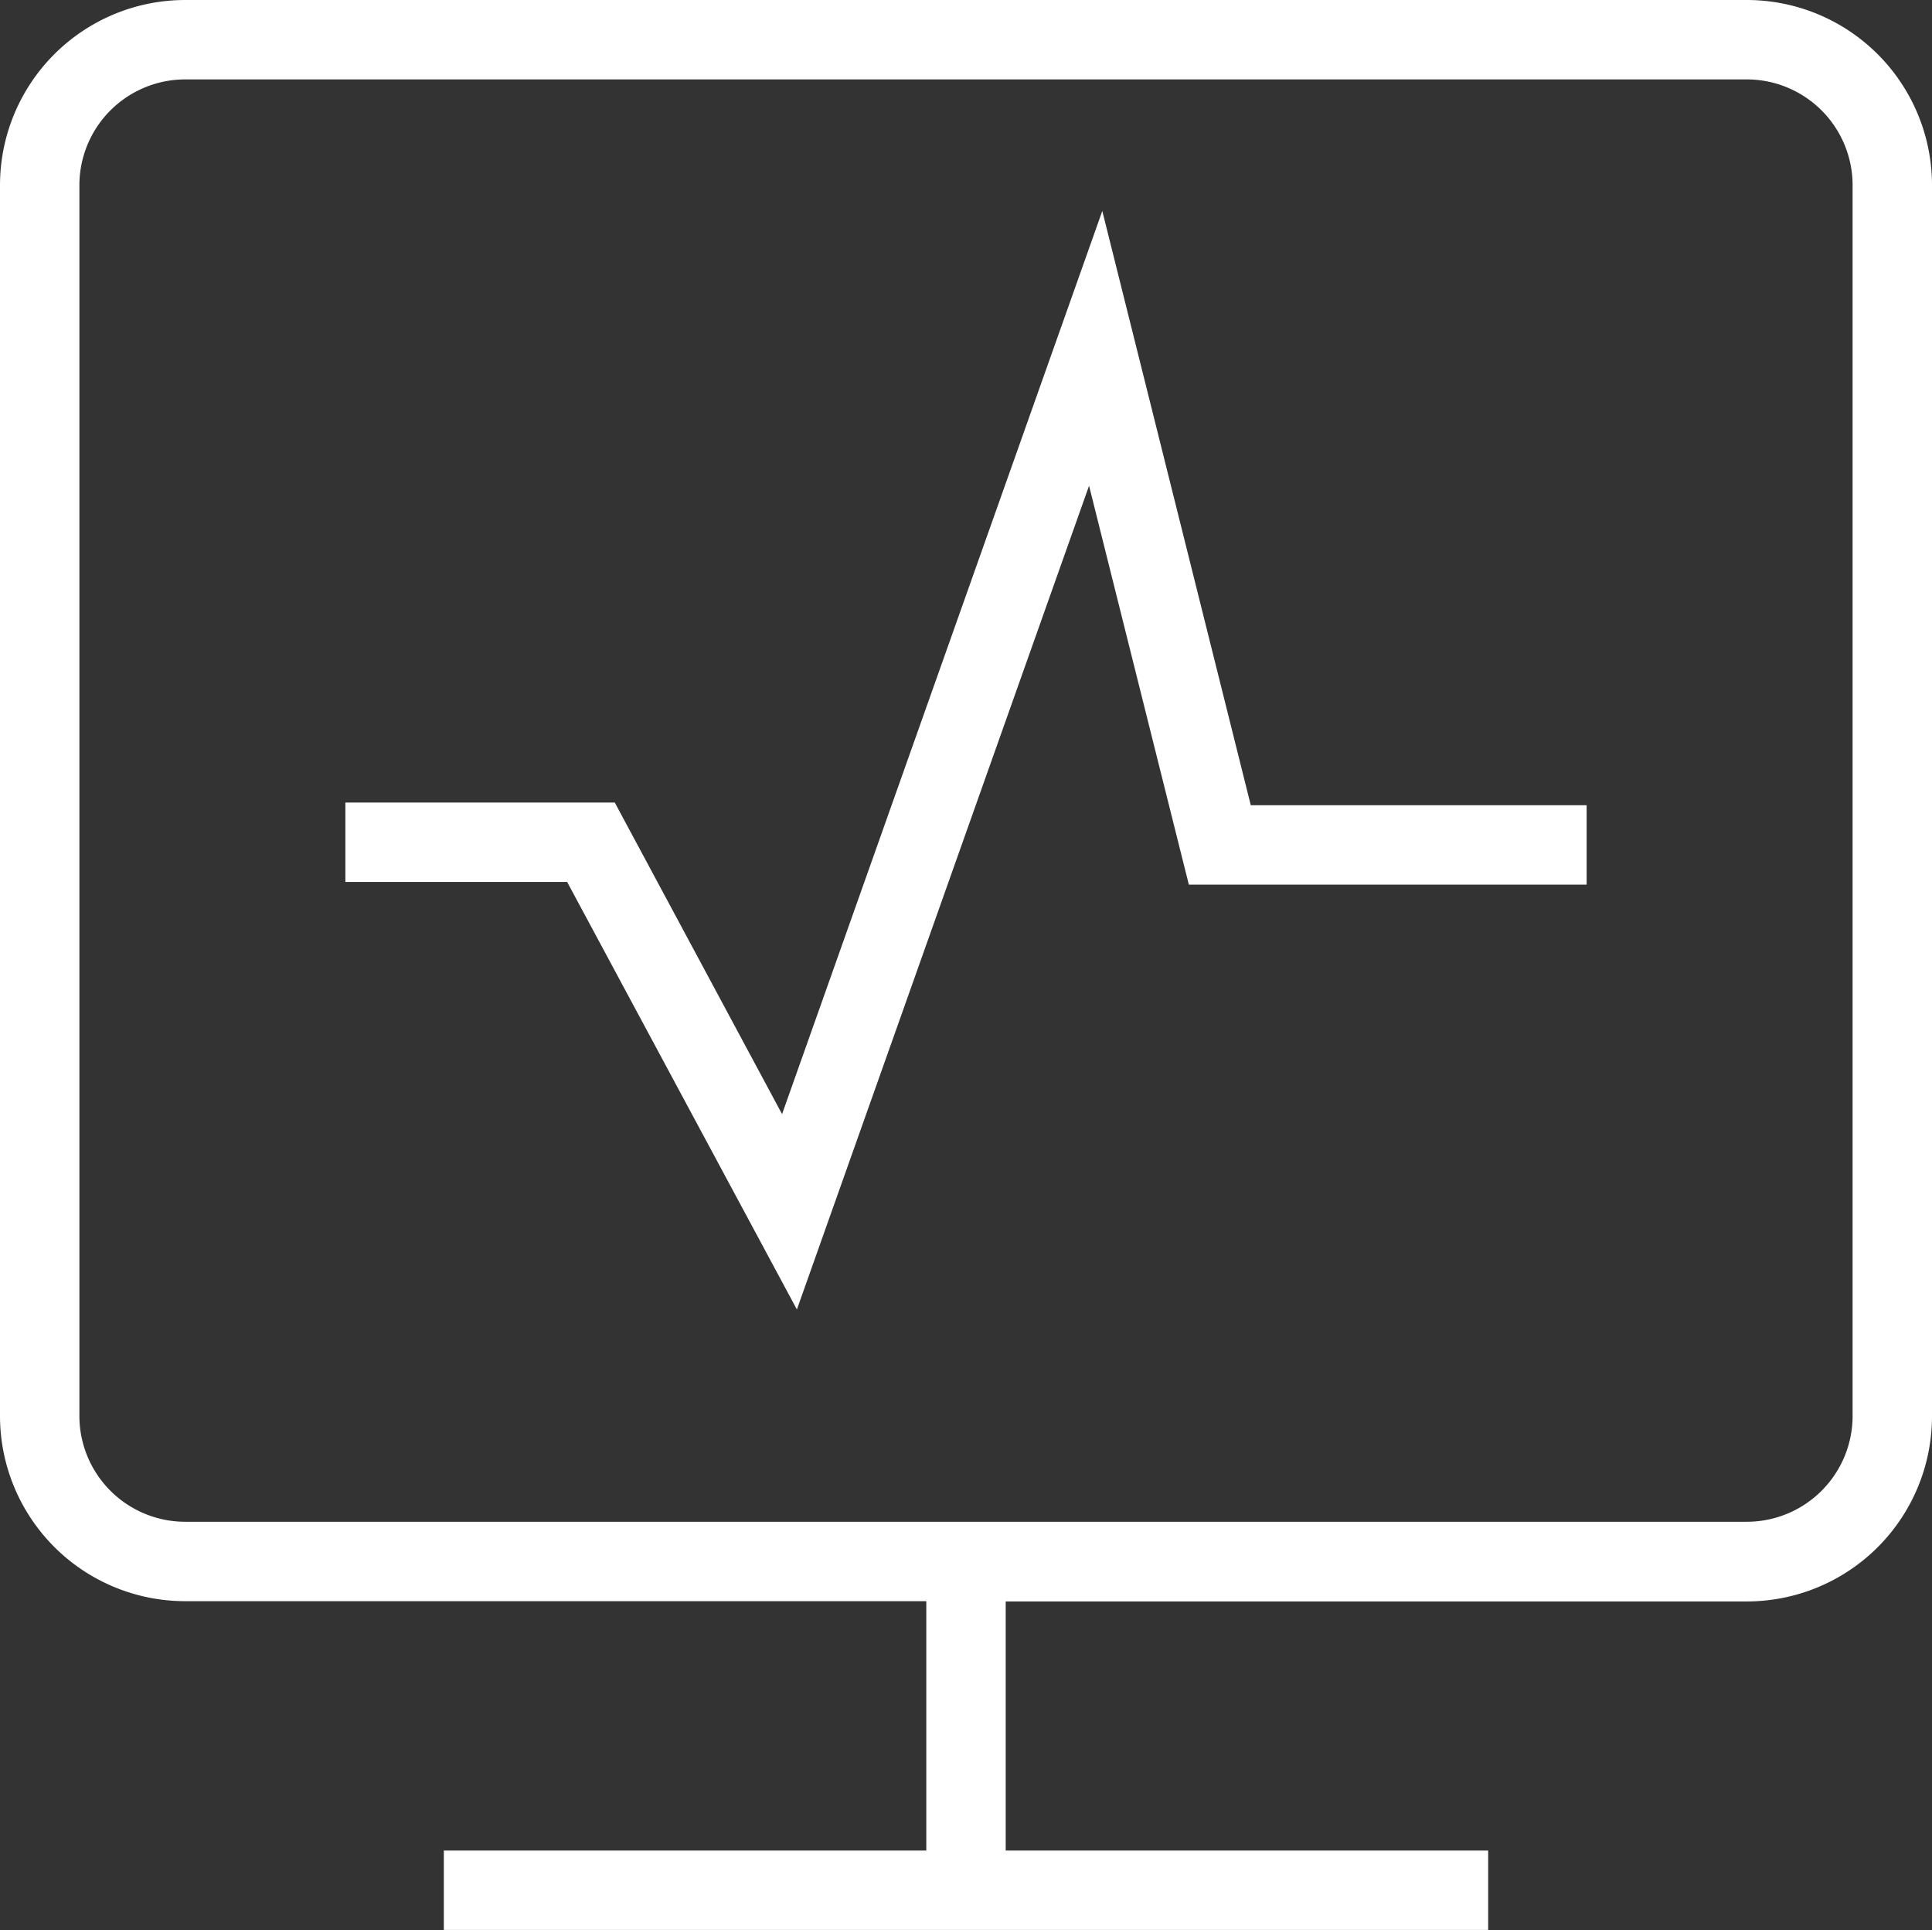
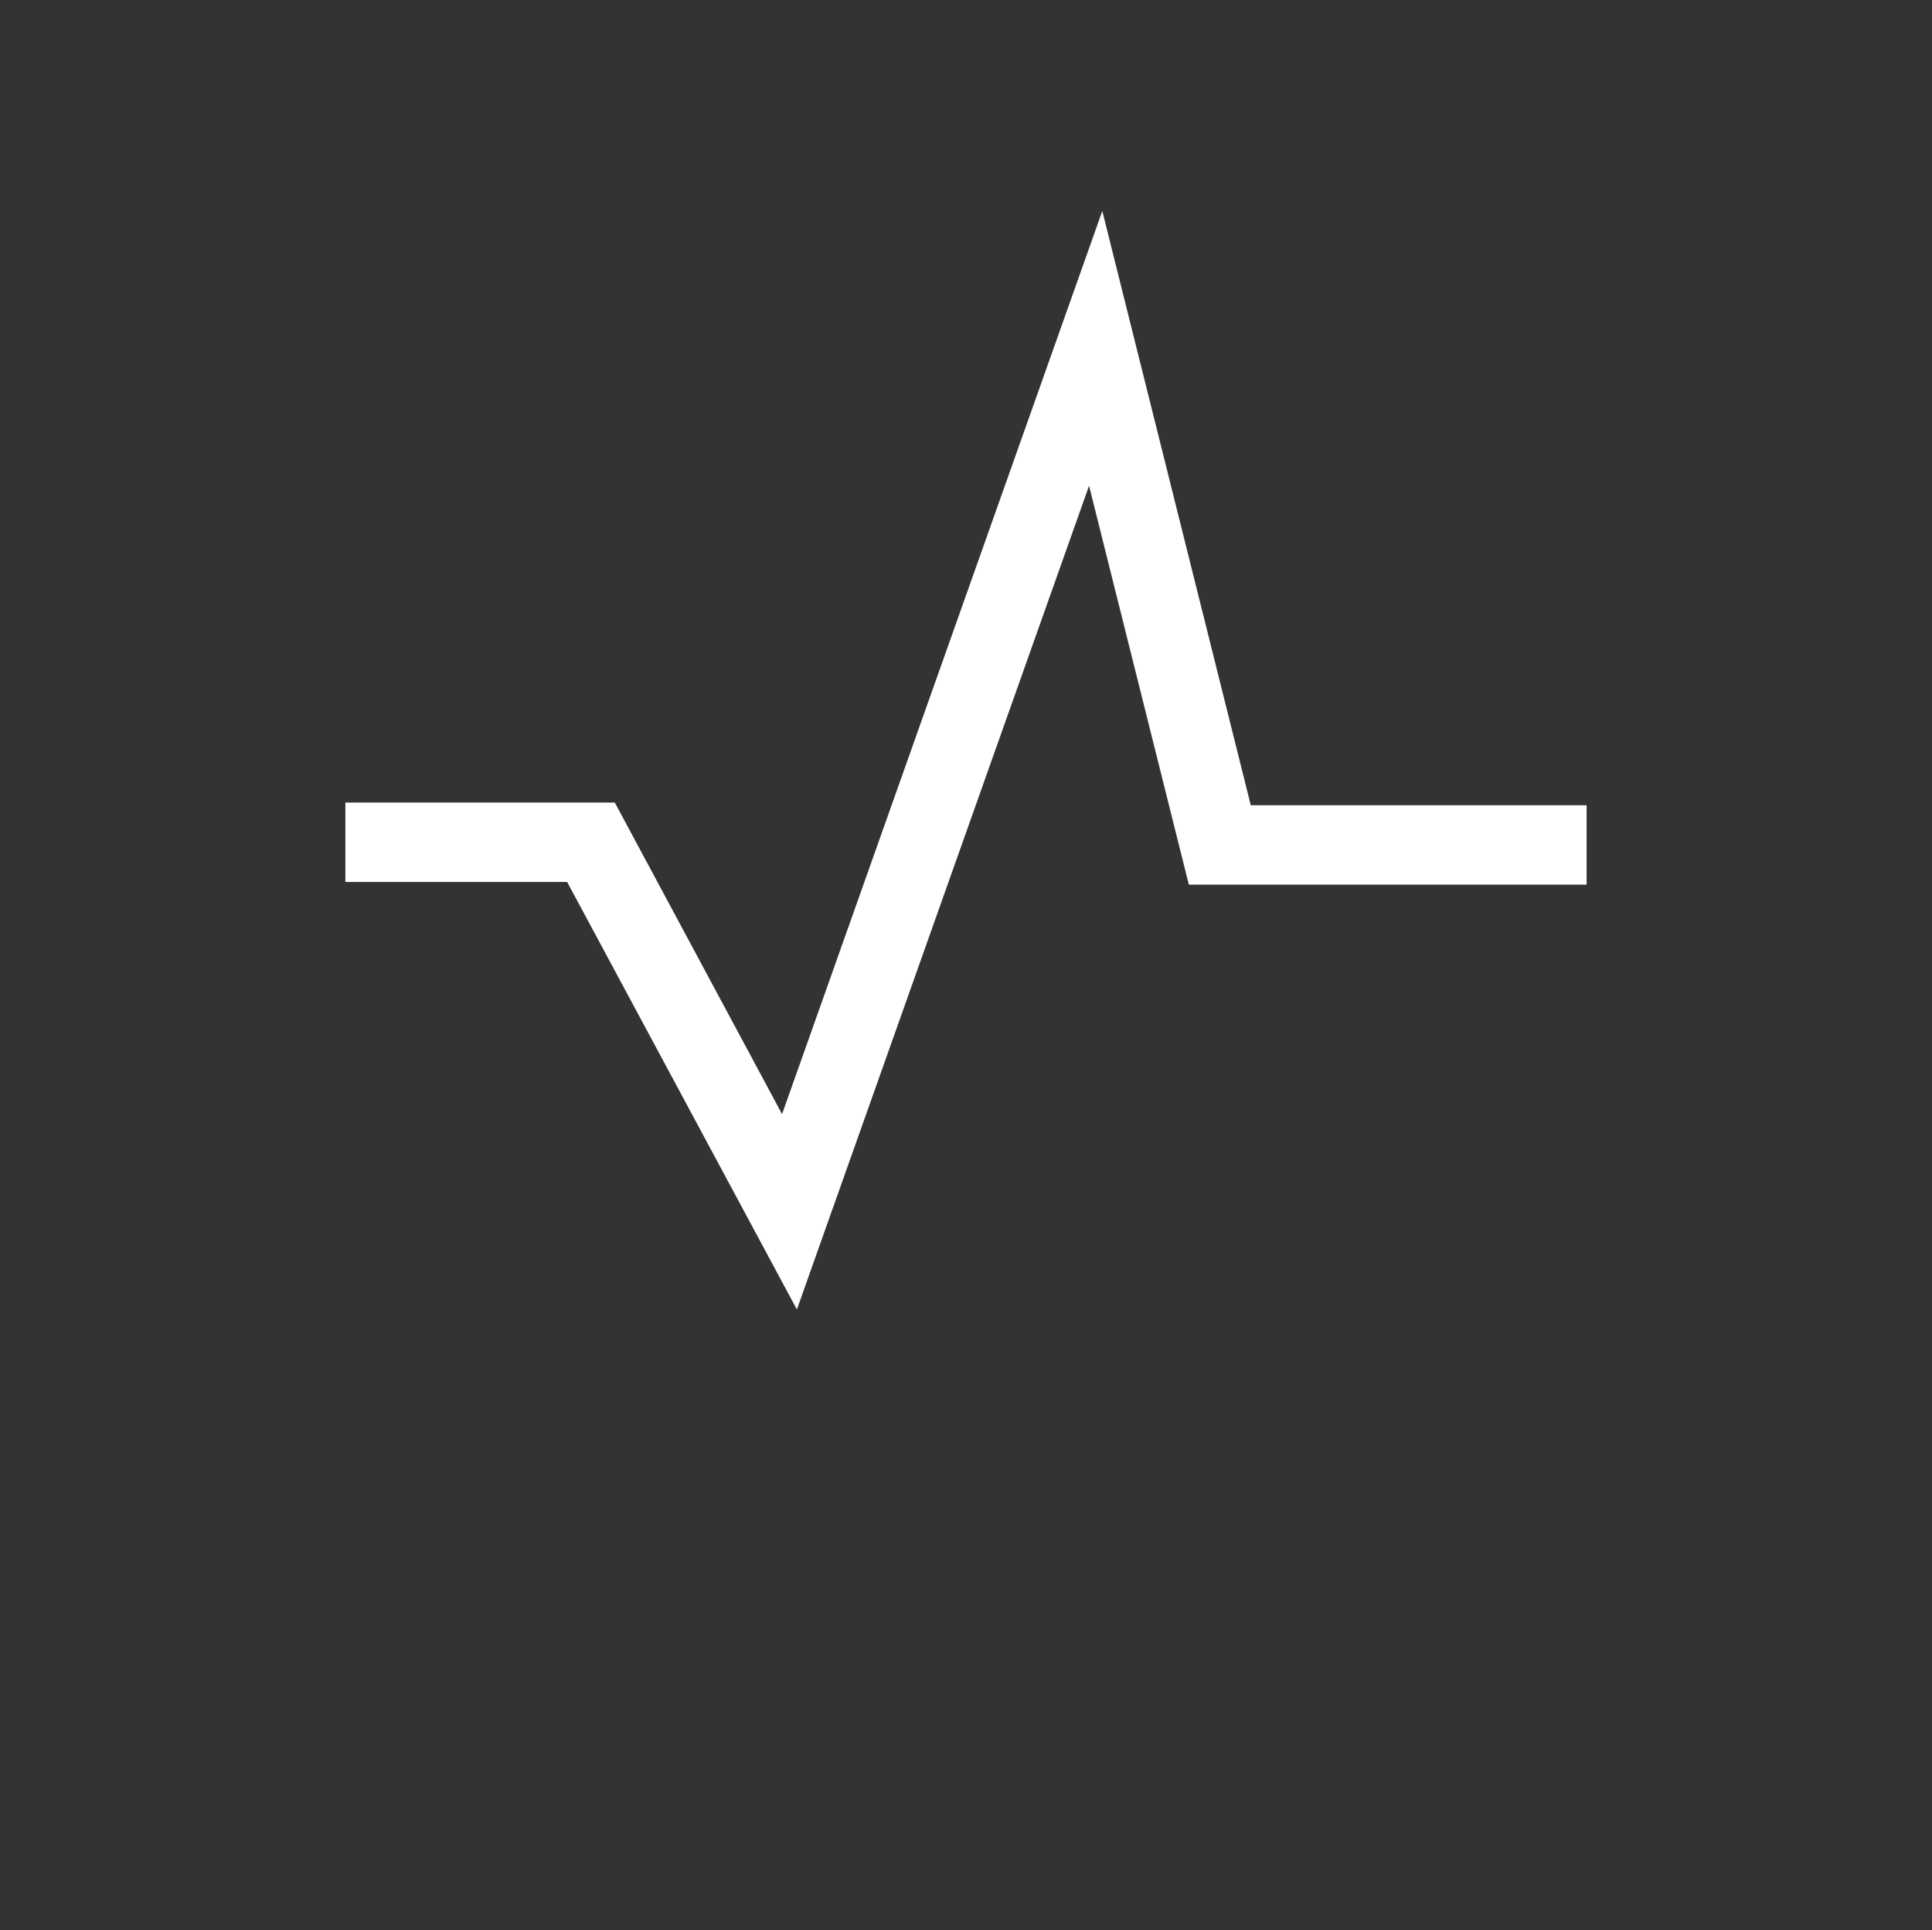
<svg xmlns="http://www.w3.org/2000/svg" viewBox="0 0 73 72.92">
  <rect x="0" y="0" width="73" height="72.92" fill="#333333" stroke="none" />
  <defs>
    <style>.cls-1{fill:#fff;}</style>
  </defs>
  <g id="图层_2" data-name="图层 2">
    <g id="内容">
      <g id="图层_50" data-name="图层 50">
-         <path class="cls-1" d="M66,0H7A7,7,0,0,0,0,7V53.49a7,7,0,0,0,7,7H35v9.42H16.77v3H56.23v-3H38V60.5H66a7,7,0,0,0,7-7V7A7,7,0,0,0,66,0Zm4,53.49a4,4,0,0,1-4,4H7a4,4,0,0,1-4-4V7A4,4,0,0,1,7,3H66a4,4,0,0,1,4,4Z" />
        <polygon class="cls-1" points="41.65 7.97 29.55 42.09 23.23 30.32 13.05 30.32 13.05 33.32 21.43 33.32 30.11 49.47 41.15 18.35 44.92 33.42 59.95 33.42 59.95 30.42 47.26 30.42 41.65 7.97" />
      </g>
    </g>
  </g>
</svg>